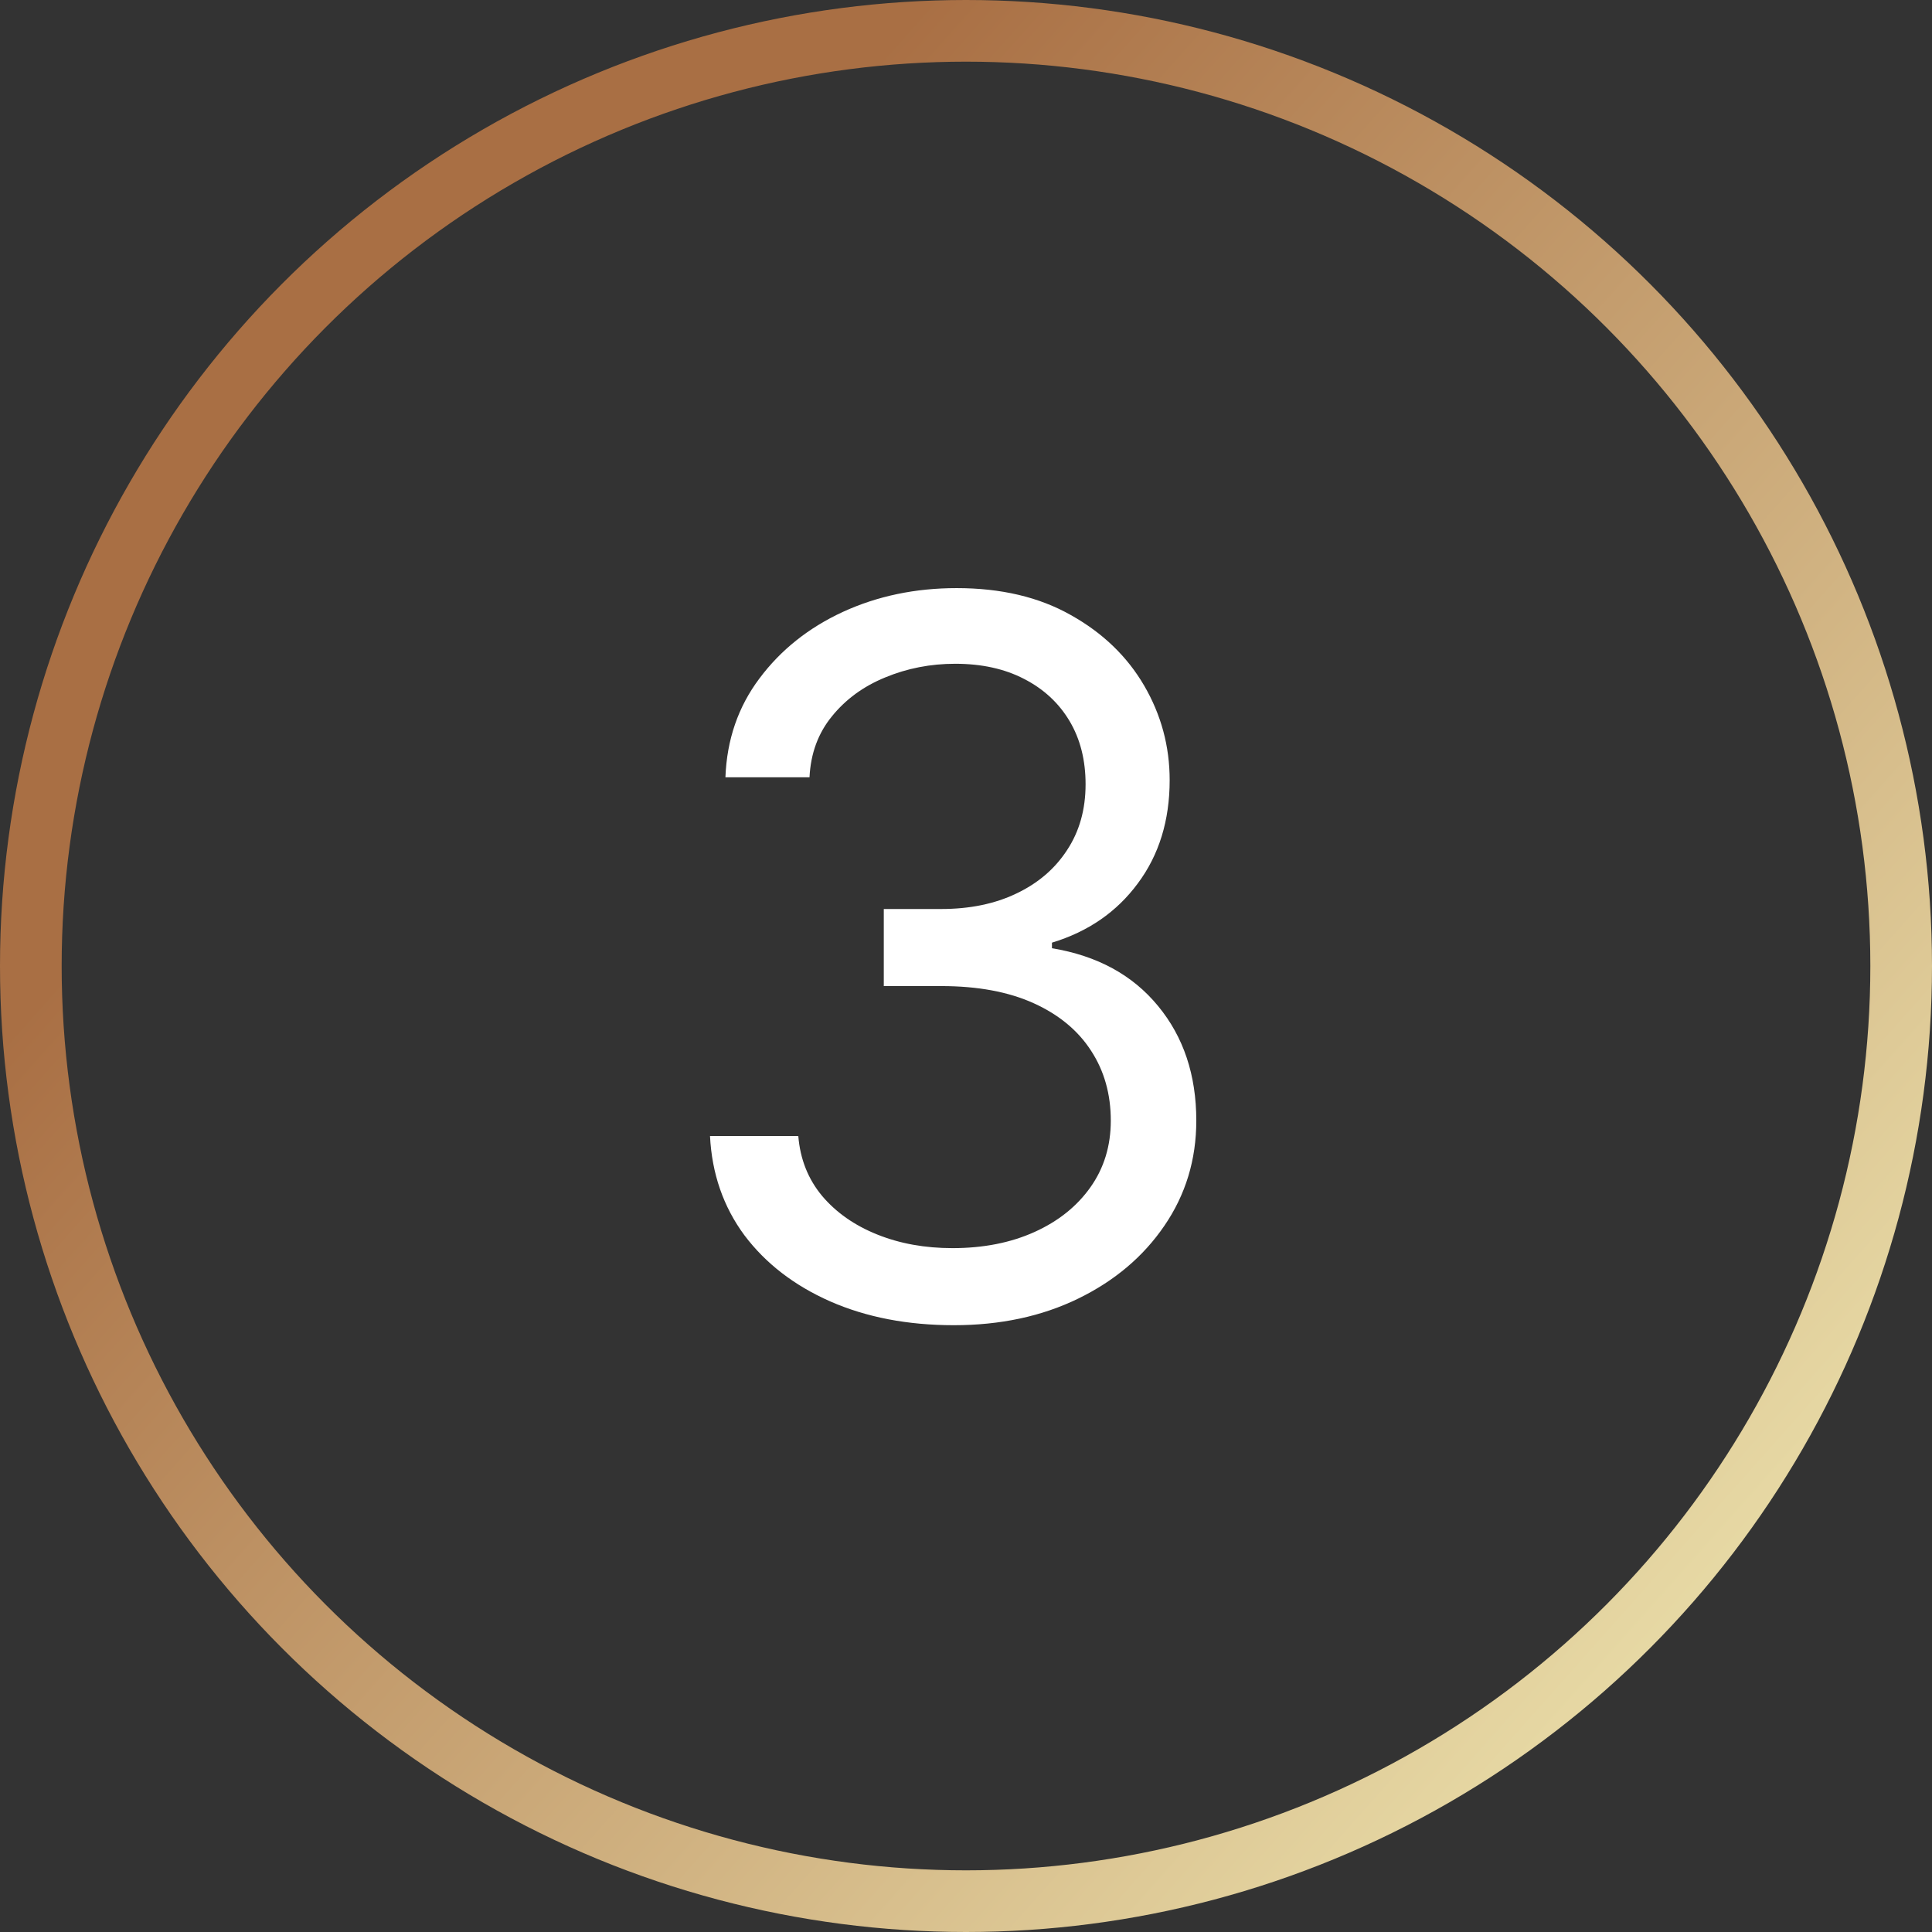
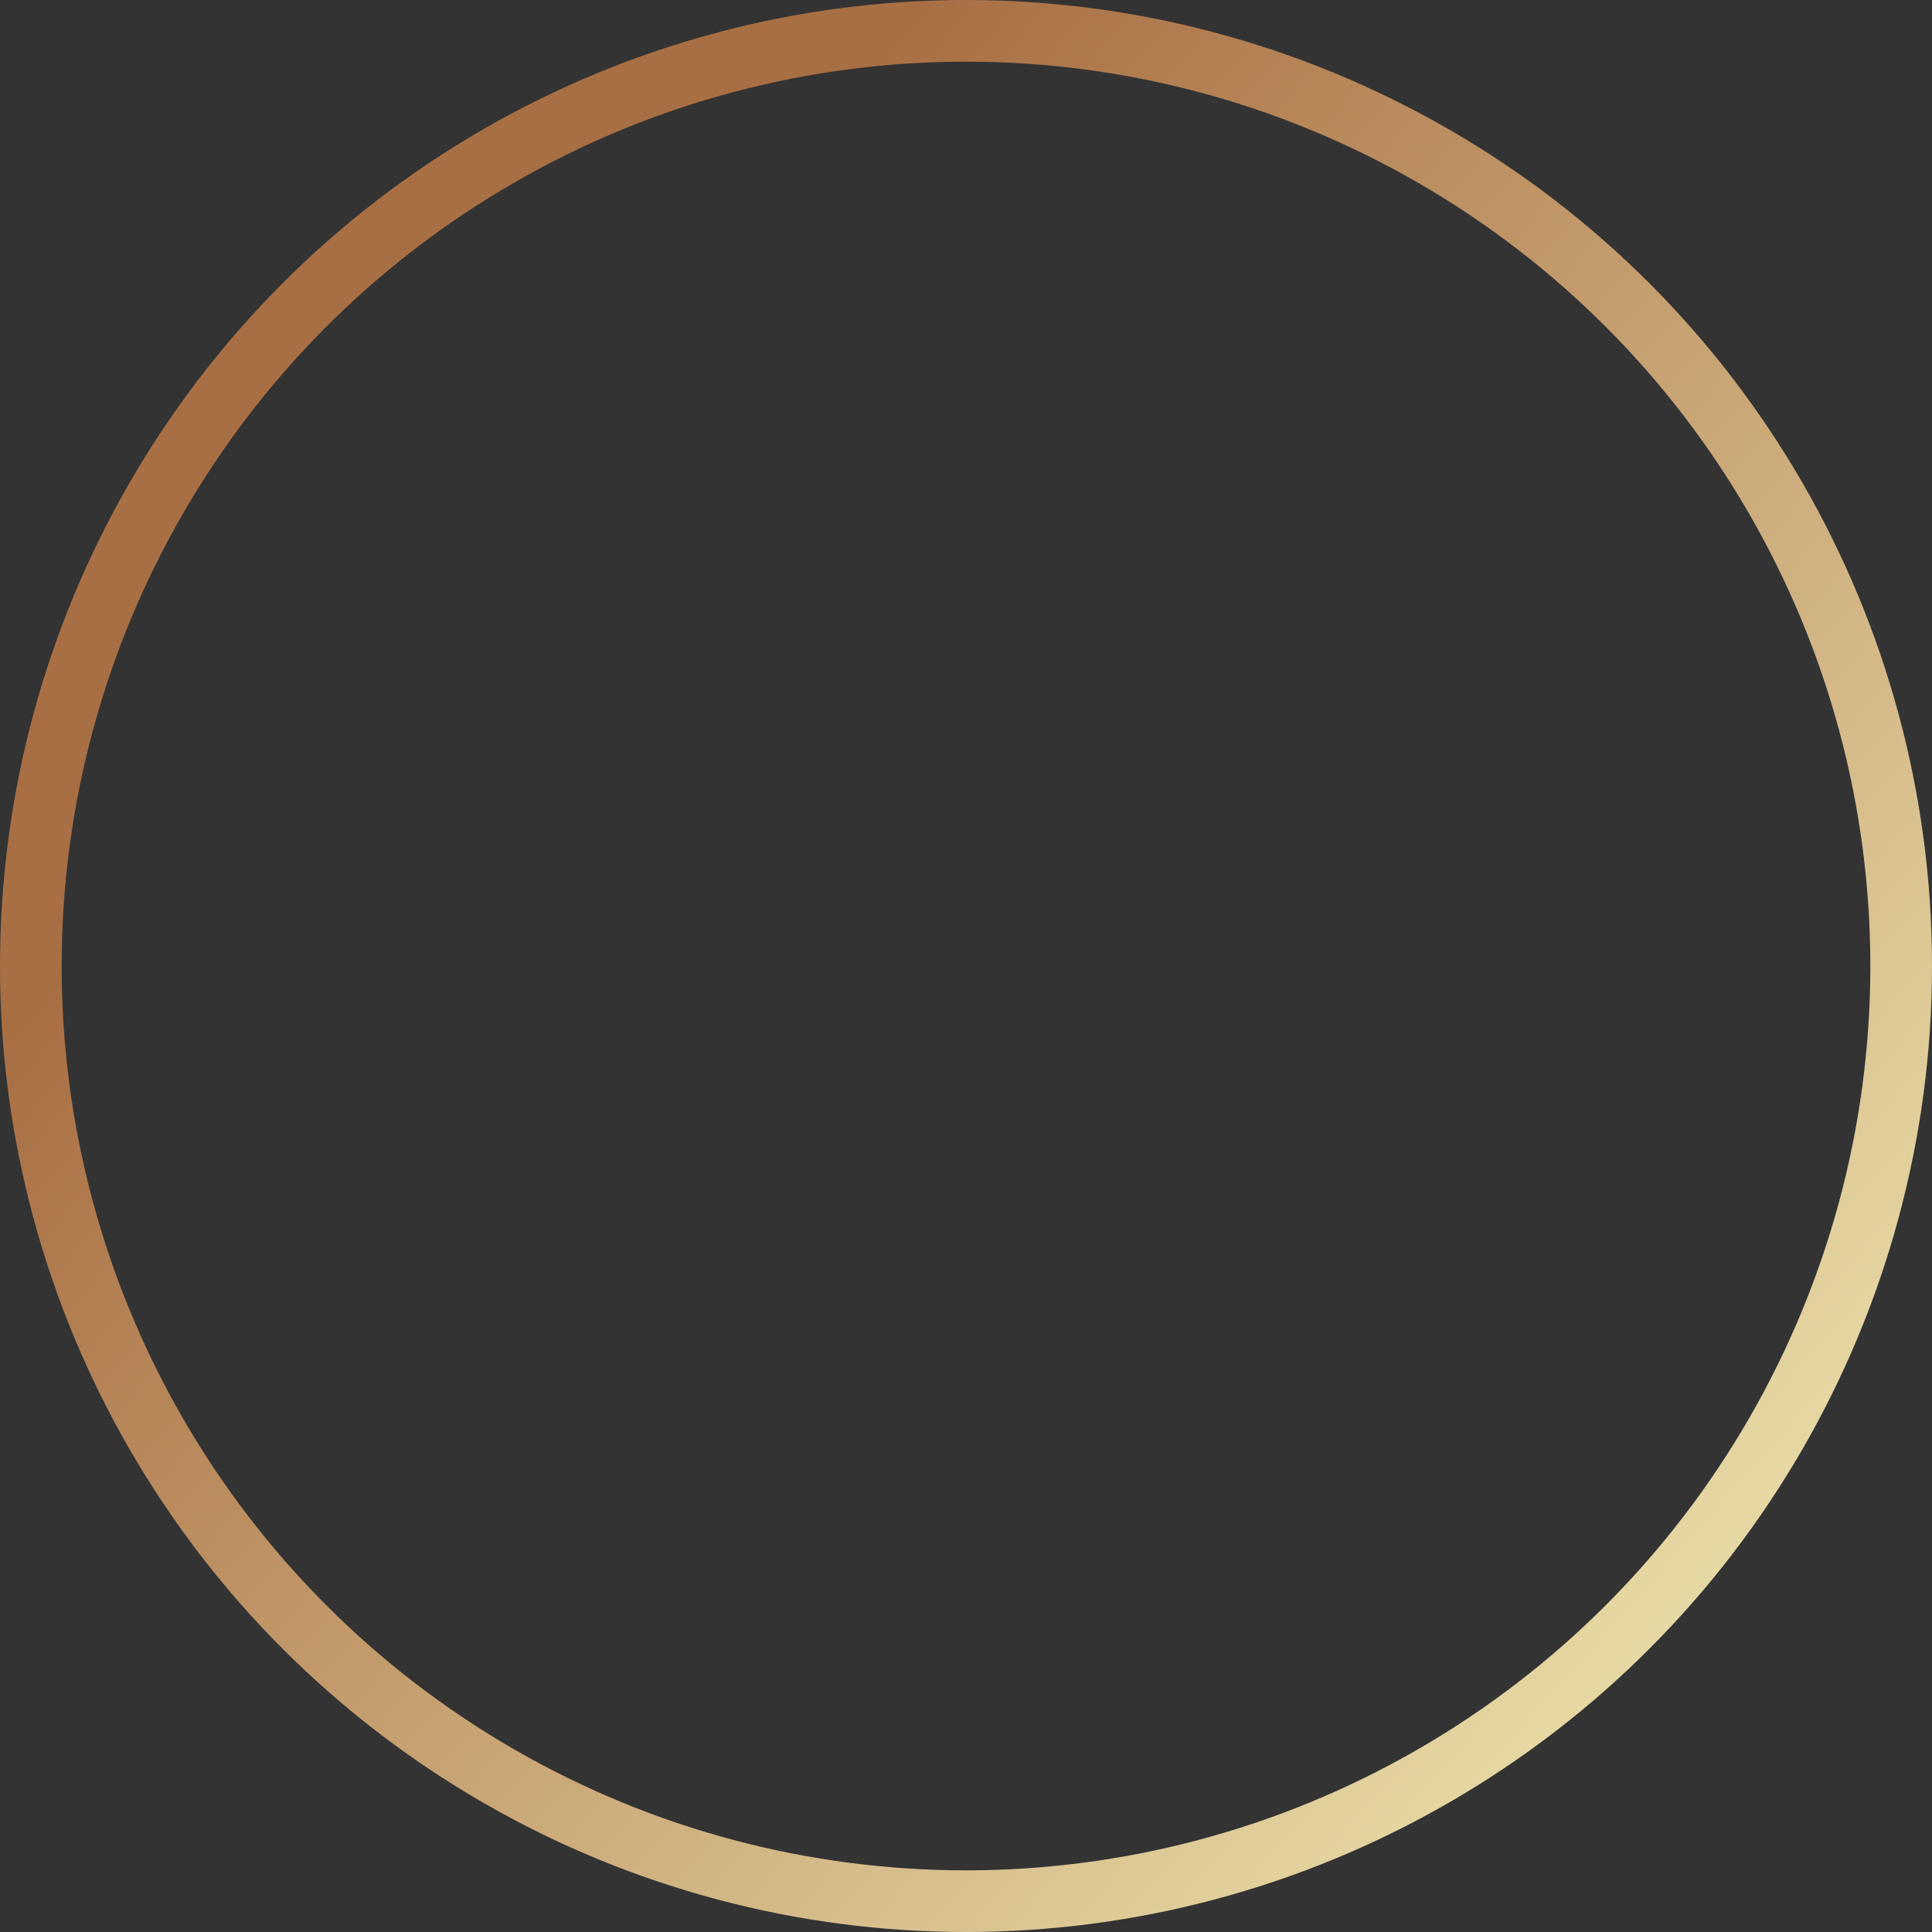
<svg xmlns="http://www.w3.org/2000/svg" width="94" height="94" viewBox="0 0 94 94" fill="none">
  <rect x="0" y="0" width="94" height="94" fill="#333333" stroke="none" />
  <circle cx="47" cy="47" r="45.5" stroke="url(#paint0_linear_107_1240)" stroke-width="3" />
-   <path d="M46.409 64.477C44.159 64.477 42.153 64.091 40.392 63.318C38.642 62.545 37.25 61.472 36.216 60.097C35.193 58.71 34.636 57.102 34.545 55.273H38.841C38.932 56.398 39.318 57.369 40 58.188C40.682 58.994 41.574 59.619 42.676 60.062C43.778 60.506 45 60.727 46.341 60.727C47.841 60.727 49.17 60.466 50.33 59.943C51.489 59.42 52.398 58.693 53.057 57.761C53.716 56.83 54.045 55.75 54.045 54.523C54.045 53.239 53.727 52.108 53.091 51.131C52.455 50.142 51.523 49.369 50.295 48.812C49.068 48.256 47.568 47.977 45.795 47.977H43V44.227H45.795C47.182 44.227 48.398 43.977 49.443 43.477C50.5 42.977 51.324 42.273 51.915 41.364C52.517 40.455 52.818 39.386 52.818 38.159C52.818 36.977 52.557 35.949 52.034 35.074C51.511 34.199 50.773 33.517 49.818 33.028C48.875 32.54 47.761 32.295 46.477 32.295C45.273 32.295 44.136 32.517 43.068 32.96C42.011 33.392 41.148 34.023 40.477 34.852C39.807 35.67 39.443 36.659 39.386 37.818H35.295C35.364 35.989 35.915 34.386 36.949 33.011C37.983 31.625 39.335 30.546 41.006 29.773C42.688 29 44.534 28.614 46.545 28.614C48.705 28.614 50.557 29.051 52.102 29.926C53.648 30.79 54.835 31.932 55.665 33.352C56.494 34.773 56.909 36.307 56.909 37.955C56.909 39.92 56.392 41.597 55.358 42.983C54.335 44.369 52.943 45.33 51.182 45.864V46.136C53.386 46.5 55.108 47.438 56.347 48.949C57.585 50.449 58.205 52.307 58.205 54.523C58.205 56.42 57.688 58.125 56.653 59.636C55.631 61.136 54.233 62.318 52.46 63.182C50.688 64.046 48.67 64.477 46.409 64.477Z" fill="white" />
  <defs>
    <linearGradient id="paint0_linear_107_1240" x1="20.657" y1="27.504" x2="91.215" y2="90.286" gradientUnits="userSpaceOnUse">
      <stop stop-color="#A96F44" />
      <stop offset="1" stop-color="#F2ECB6" />
    </linearGradient>
  </defs>
</svg>